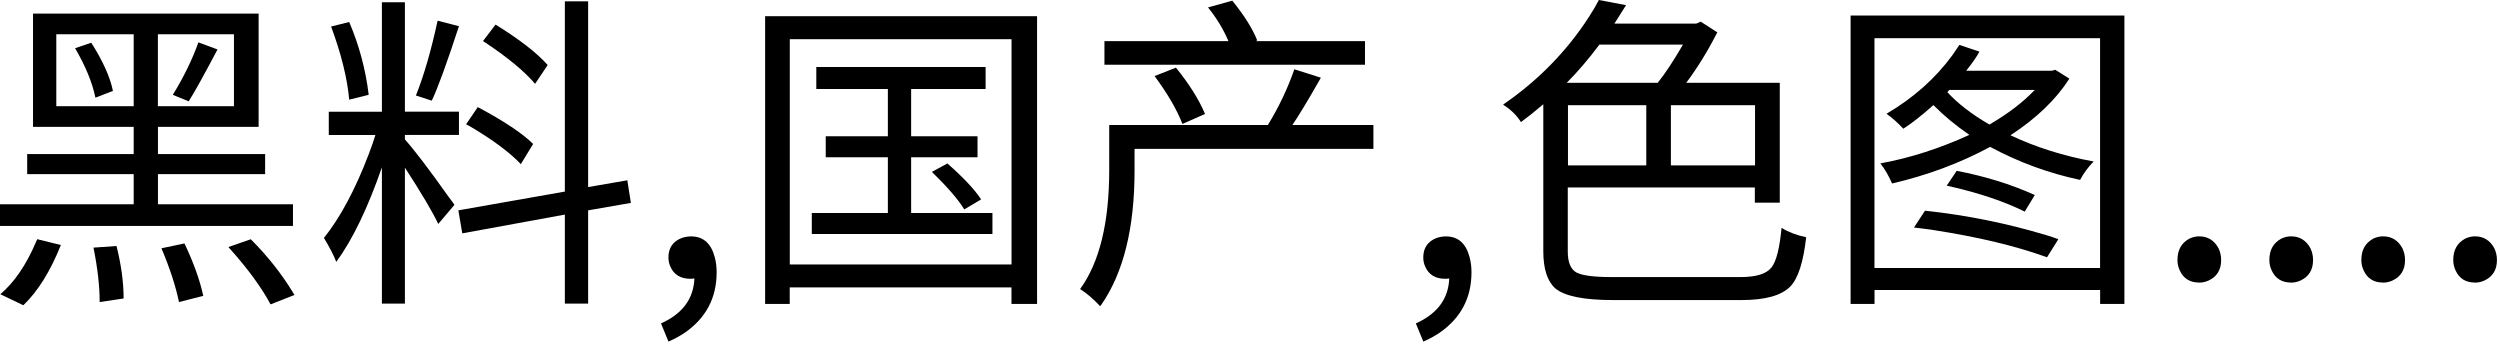
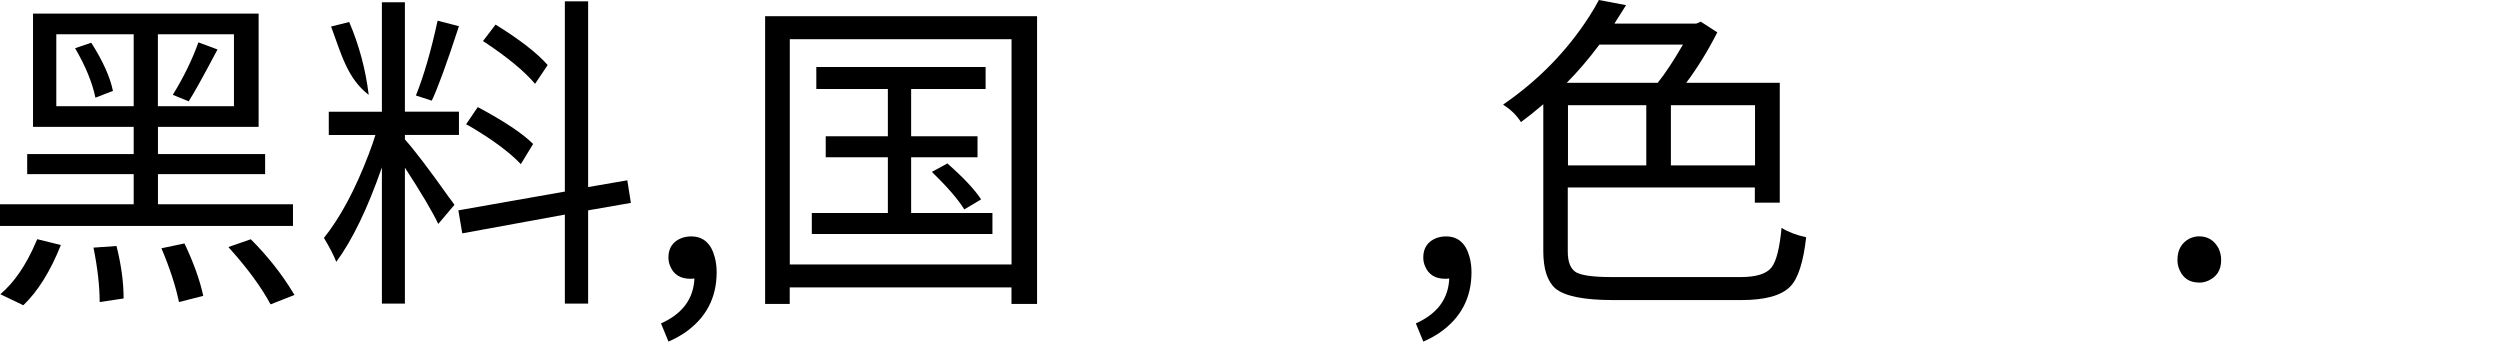
<svg xmlns="http://www.w3.org/2000/svg" width="377" height="52" viewBox="0 0 377 52" fill="none">
  <g clip-path="url(#clip0_891_10533)">
    <path d="M44.18 30.8V34.07H0V30.8H20.16V26.26H4.1V23.23H20.16V19.13H4.98V2.05H39V19.13H23.82V23.23H39.98V26.26H23.82V30.8H44.18ZM3.51 46.03L0.05 44.37C2.16 42.58 3.95 39.96 5.42 36.51C5.49 36.35 5.55 36.2 5.62 36.07L9.18 36.95C7.59 40.92 5.7 43.95 3.52 46.03H3.51ZM8.49 16.01H20.16V5.17H8.49V16.01ZM11.32 7.27L13.76 6.44C15.52 9.21 16.61 11.63 17.03 13.71L14.39 14.73C13.93 12.48 12.91 9.99 11.32 7.26V7.27ZM14.1 37.34L17.57 37.1C18.29 39.96 18.64 42.6 18.64 45.01L15.03 45.55C15.03 43.17 14.72 40.44 14.1 37.35V37.34ZM35.28 16.01V5.17H23.81V16.01H35.28ZM24.35 37.44L27.82 36.71C29.22 39.67 30.16 42.31 30.65 44.62L26.99 45.55C26.5 43.17 25.62 40.47 24.35 37.45V37.44ZM28.45 15.28L26.06 14.3C27.72 11.6 29 8.96 29.92 6.39L32.8 7.46C30.65 11.53 29.2 14.13 28.46 15.27L28.45 15.28ZM34.45 37.25L37.82 36.08C40.33 38.59 42.44 41.25 44.17 44.09C44.27 44.25 44.35 44.38 44.41 44.48L40.8 45.9C39.46 43.39 37.45 40.63 34.75 37.6C34.62 37.47 34.52 37.36 34.46 37.26L34.45 37.25Z" fill="black" />
-     <path d="M61.06 20.35V21.03C62.49 22.62 64.72 25.55 67.75 29.82C68.11 30.28 68.37 30.63 68.53 30.89L66.09 33.77C65.21 31.92 63.53 29.08 61.06 25.28V45.78H57.59V25.24C55.44 31.42 53.15 36.17 50.71 39.49C50.35 38.55 49.73 37.34 48.85 35.88C51.32 32.79 53.57 28.59 55.59 23.29C55.98 22.28 56.32 21.31 56.61 20.36H49.58V16.85H57.59V0.34H61.06V16.84H69.21V20.35H61.06ZM55.59 14.3L52.66 15.03C52.37 11.81 51.46 8.13 49.93 4L52.66 3.32C54.16 6.83 55.13 10.46 55.59 14.21V14.31V14.3ZM65.99 3.12L69.21 3.95C67.36 9.61 65.99 13.35 65.11 15.18L62.72 14.4C63.92 11.41 65.01 7.65 65.99 3.12ZM95.13 30.6L88.69 31.72V45.78H85.18V32.36L69.71 35.19L69.12 31.72L85.18 28.89V0.2H88.69V28.21L94.6 27.19L95.14 30.61L95.13 30.6ZM80.39 21.72L78.54 24.75C76.85 22.96 74.23 21.02 70.68 18.94C70.52 18.88 70.39 18.81 70.29 18.74L72.05 16.15C76.02 18.27 78.8 20.12 80.4 21.71L80.39 21.72ZM82.59 9.81L80.69 12.64C79.06 10.72 76.48 8.59 72.93 6.25C72.9 6.22 72.86 6.2 72.83 6.2L74.73 3.71C78.37 5.96 80.99 7.99 82.59 9.81Z" fill="black" />
+     <path d="M61.06 20.35V21.03C62.49 22.62 64.72 25.55 67.75 29.82C68.11 30.28 68.37 30.63 68.53 30.89L66.09 33.77C65.21 31.92 63.53 29.08 61.06 25.28V45.78H57.59V25.24C55.44 31.42 53.15 36.17 50.71 39.49C50.35 38.55 49.73 37.34 48.85 35.88C51.32 32.79 53.57 28.59 55.59 23.29C55.98 22.28 56.32 21.31 56.61 20.36H49.58V16.85H57.59V0.34H61.06V16.84H69.21V20.35H61.06ZM55.59 14.3C52.37 11.81 51.46 8.13 49.93 4L52.66 3.32C54.16 6.83 55.13 10.46 55.59 14.21V14.31V14.3ZM65.99 3.12L69.21 3.95C67.36 9.61 65.99 13.35 65.11 15.18L62.72 14.4C63.92 11.41 65.01 7.65 65.99 3.12ZM95.13 30.6L88.69 31.72V45.78H85.18V32.36L69.71 35.19L69.12 31.72L85.18 28.89V0.2H88.69V28.21L94.6 27.19L95.14 30.61L95.13 30.6ZM80.39 21.72L78.54 24.75C76.85 22.96 74.23 21.02 70.68 18.94C70.52 18.88 70.39 18.81 70.29 18.74L72.05 16.15C76.02 18.27 78.8 20.12 80.4 21.71L80.39 21.72ZM82.59 9.81L80.69 12.64C79.06 10.72 76.48 8.59 72.93 6.25C72.9 6.22 72.86 6.2 72.83 6.2L74.73 3.71C78.37 5.96 80.99 7.99 82.59 9.81Z" fill="black" />
    <path d="M100.8 51.5L99.68 48.77C102.67 47.43 104.33 45.4 104.66 42.67C104.69 42.44 104.71 42.21 104.71 41.99C104.55 42.02 104.35 42.04 104.12 42.04C102.62 42.04 101.61 41.42 101.09 40.19C100.89 39.77 100.8 39.31 100.8 38.82C100.8 37.39 101.47 36.41 102.8 35.89C103.26 35.73 103.73 35.65 104.22 35.65C106.04 35.65 107.23 36.69 107.78 38.77C107.98 39.49 108.07 40.25 108.07 41.06C108.07 44.93 106.46 47.97 103.24 50.19C102.46 50.71 101.65 51.15 100.8 51.51V51.5Z" fill="black" />
    <path d="M115.39 2.44H156.39V45.83H152.53V43.34H119.09V45.83H115.38V2.44H115.39ZM119.1 39.88H152.54V5.91H119.1V39.88ZM137.41 32.12H149.66V35.29H122.42V32.12H133.89V23.72H124.52V20.55H133.89V13.42H123.1V10.1H148.63V13.42H137.4V20.55H147.41V23.72H137.4V32.12H137.41ZM140.53 25.92L142.87 24.65C145.31 26.8 147 28.6 147.95 30.07L145.41 31.58C144.53 30.12 142.9 28.23 140.53 25.92Z" fill="black" />
-     <path d="M207.11 18.84V22.45H171.09V25.72C171.09 34.41 169.41 41.16 166.06 45.98C165.99 46.04 165.95 46.11 165.91 46.18C164.87 45.07 163.86 44.21 162.88 43.59C165.81 39.56 167.27 33.57 167.27 25.63V18.85H191.19C192.82 16.21 194.15 13.42 195.19 10.45L199.19 11.72C197.3 15.04 195.87 17.42 194.89 18.85H207.09L207.11 18.84ZM205.84 6.2V9.76H166.55V6.2H185.25C184.5 4.44 183.48 2.75 182.17 1.12L185.83 0.1C187.65 2.35 188.9 4.35 189.59 6.1L189.35 6.2H205.85H205.84ZM181.73 17.18L178.31 18.69C177.5 16.58 176.1 14.17 174.11 11.47L177.33 10.2C179.31 12.64 180.78 14.97 181.72 17.18H181.73Z" fill="black" />
    <path d="M214.63 51.5L213.51 48.77C216.5 47.43 218.16 45.4 218.49 42.67C218.52 42.44 218.54 42.21 218.54 41.99C218.38 42.02 218.18 42.04 217.95 42.04C216.45 42.04 215.44 41.42 214.92 40.19C214.72 39.77 214.63 39.31 214.63 38.82C214.63 37.39 215.3 36.41 216.63 35.89C217.09 35.73 217.56 35.65 218.05 35.65C219.87 35.65 221.06 36.69 221.61 38.77C221.81 39.49 221.9 40.25 221.9 41.06C221.9 44.93 220.29 47.97 217.07 50.19C216.29 50.71 215.48 51.15 214.63 51.51V51.5Z" fill="black" />
    <path d="M242.99 41.78H262.51C264.85 41.78 266.4 41.29 267.15 40.32C267.87 39.41 268.37 37.42 268.66 34.36C269.64 34.98 270.87 35.45 272.37 35.78C271.95 39.52 271.15 42 269.98 43.2C268.64 44.57 266.19 45.25 262.61 45.25H243.23C238.84 45.25 235.94 44.66 234.54 43.49C233.34 42.42 232.73 40.55 232.73 37.88V15.72C231.43 16.83 230.31 17.72 229.36 18.41C228.74 17.43 227.91 16.6 226.87 15.92C226.77 15.86 226.71 15.81 226.67 15.77C231.97 12.13 236.3 7.7 239.65 2.49C240.2 1.64 240.69 0.81 241.11 0L245.21 0.78C245.14 0.88 244.56 1.8 243.45 3.56H255.8L256.48 3.27L258.97 4.88C257.51 7.74 255.94 10.28 254.28 12.49H268.39V30.56H264.63V28.27H236.42V37.93C236.42 39.56 236.86 40.61 237.74 41.1C238.65 41.56 240.39 41.78 242.96 41.78H242.99ZM253.78 6.73H241.19C239.53 8.94 237.89 10.86 236.26 12.49H249.98C251.09 11.12 252.35 9.2 253.79 6.73H253.78ZM236.45 15.86V24.94H248.26V15.86H236.45ZM264.66 24.94V15.86H251.97V24.94H264.66Z" fill="black" />
-     <path d="M279.06 2.34H320.36V45.83H316.7V43.73H282.68V45.83H279.07V2.34H279.06ZM282.67 40.41H316.69V5.76H282.67V40.42V40.41ZM309.96 10.54L312.06 11.86C310.07 14.98 307.11 17.83 303.18 20.4C307.05 22.22 311.23 23.54 315.73 24.35C314.92 25.16 314.23 26.09 313.68 27.13C308.93 26.12 304.41 24.46 300.11 22.15C295.59 24.59 290.66 26.43 285.32 27.67C284.83 26.53 284.25 25.52 283.56 24.64C288.02 23.83 292.49 22.39 296.98 20.34C294.86 18.88 293.06 17.38 291.56 15.85C289.8 17.41 288.29 18.6 287.02 19.41C286.14 18.47 285.29 17.72 284.48 17.16C288.58 14.75 291.92 11.77 294.49 8.23C294.85 7.71 295.17 7.22 295.47 6.77L298.5 7.79C298.08 8.57 297.41 9.53 296.5 10.67H309.39L309.98 10.52L309.96 10.54ZM288.63 34.31L290.29 31.77C296.6 32.45 302.72 33.69 308.64 35.48C309.29 35.68 309.88 35.87 310.4 36.07L308.69 38.8C304.04 37.11 298.34 35.74 291.61 34.7C290.54 34.54 289.54 34.41 288.63 34.31ZM293.56 28.01L295.07 25.76C299.3 26.57 303.16 27.76 306.64 29.32C306.74 29.35 306.8 29.39 306.84 29.42L305.33 31.91C302.3 30.41 298.61 29.16 294.25 28.15C294.02 28.09 293.79 28.04 293.57 28L293.56 28.01ZM293.95 13.56L293.66 13.9C295.29 15.66 297.4 17.28 300.01 18.78C302.81 17.15 305.09 15.41 306.84 13.56H293.95Z" fill="black" />
    <path d="M331.63 42.61C330.23 42.61 329.25 41.99 328.7 40.76C328.47 40.27 328.36 39.75 328.36 39.2C328.36 37.7 328.96 36.63 330.17 35.98C330.66 35.75 331.15 35.64 331.63 35.64C332.93 35.64 333.91 36.24 334.56 37.45C334.82 38 334.95 38.59 334.95 39.21C334.95 40.71 334.3 41.75 333 42.33C332.54 42.53 332.09 42.62 331.63 42.62V42.61Z" fill="black" />
-     <path d="M345.49 42.61C344.09 42.61 343.11 41.99 342.56 40.76C342.33 40.27 342.22 39.75 342.22 39.2C342.22 37.7 342.82 36.63 344.03 35.98C344.52 35.75 345.01 35.64 345.49 35.64C346.79 35.64 347.77 36.24 348.42 37.45C348.68 38 348.81 38.59 348.81 39.21C348.81 40.71 348.16 41.75 346.86 42.33C346.4 42.53 345.95 42.62 345.49 42.62V42.61Z" fill="black" />
-     <path d="M359.36 42.61C357.96 42.61 356.98 41.99 356.43 40.76C356.2 40.27 356.09 39.75 356.09 39.2C356.09 37.7 356.69 36.63 357.9 35.98C358.39 35.75 358.88 35.64 359.36 35.64C360.66 35.64 361.64 36.24 362.29 37.45C362.55 38 362.68 38.59 362.68 39.21C362.68 40.71 362.03 41.75 360.73 42.33C360.27 42.53 359.82 42.62 359.36 42.62V42.61Z" fill="black" />
-     <path d="M373.22 42.61C371.82 42.61 370.84 41.99 370.29 40.76C370.06 40.27 369.95 39.75 369.95 39.2C369.95 37.7 370.55 36.63 371.76 35.98C372.25 35.75 372.74 35.64 373.22 35.64C374.52 35.64 375.5 36.24 376.15 37.45C376.41 38 376.54 38.59 376.54 39.21C376.54 40.71 375.89 41.75 374.59 42.33C374.13 42.53 373.68 42.62 373.22 42.62V42.61Z" fill="black" />
  </g>
  <defs>
    <clipPath id="clip0_891_10533">
      <rect width="376.54" height="51.5" fill="white" />
    </clipPath>
  </defs>
</svg>